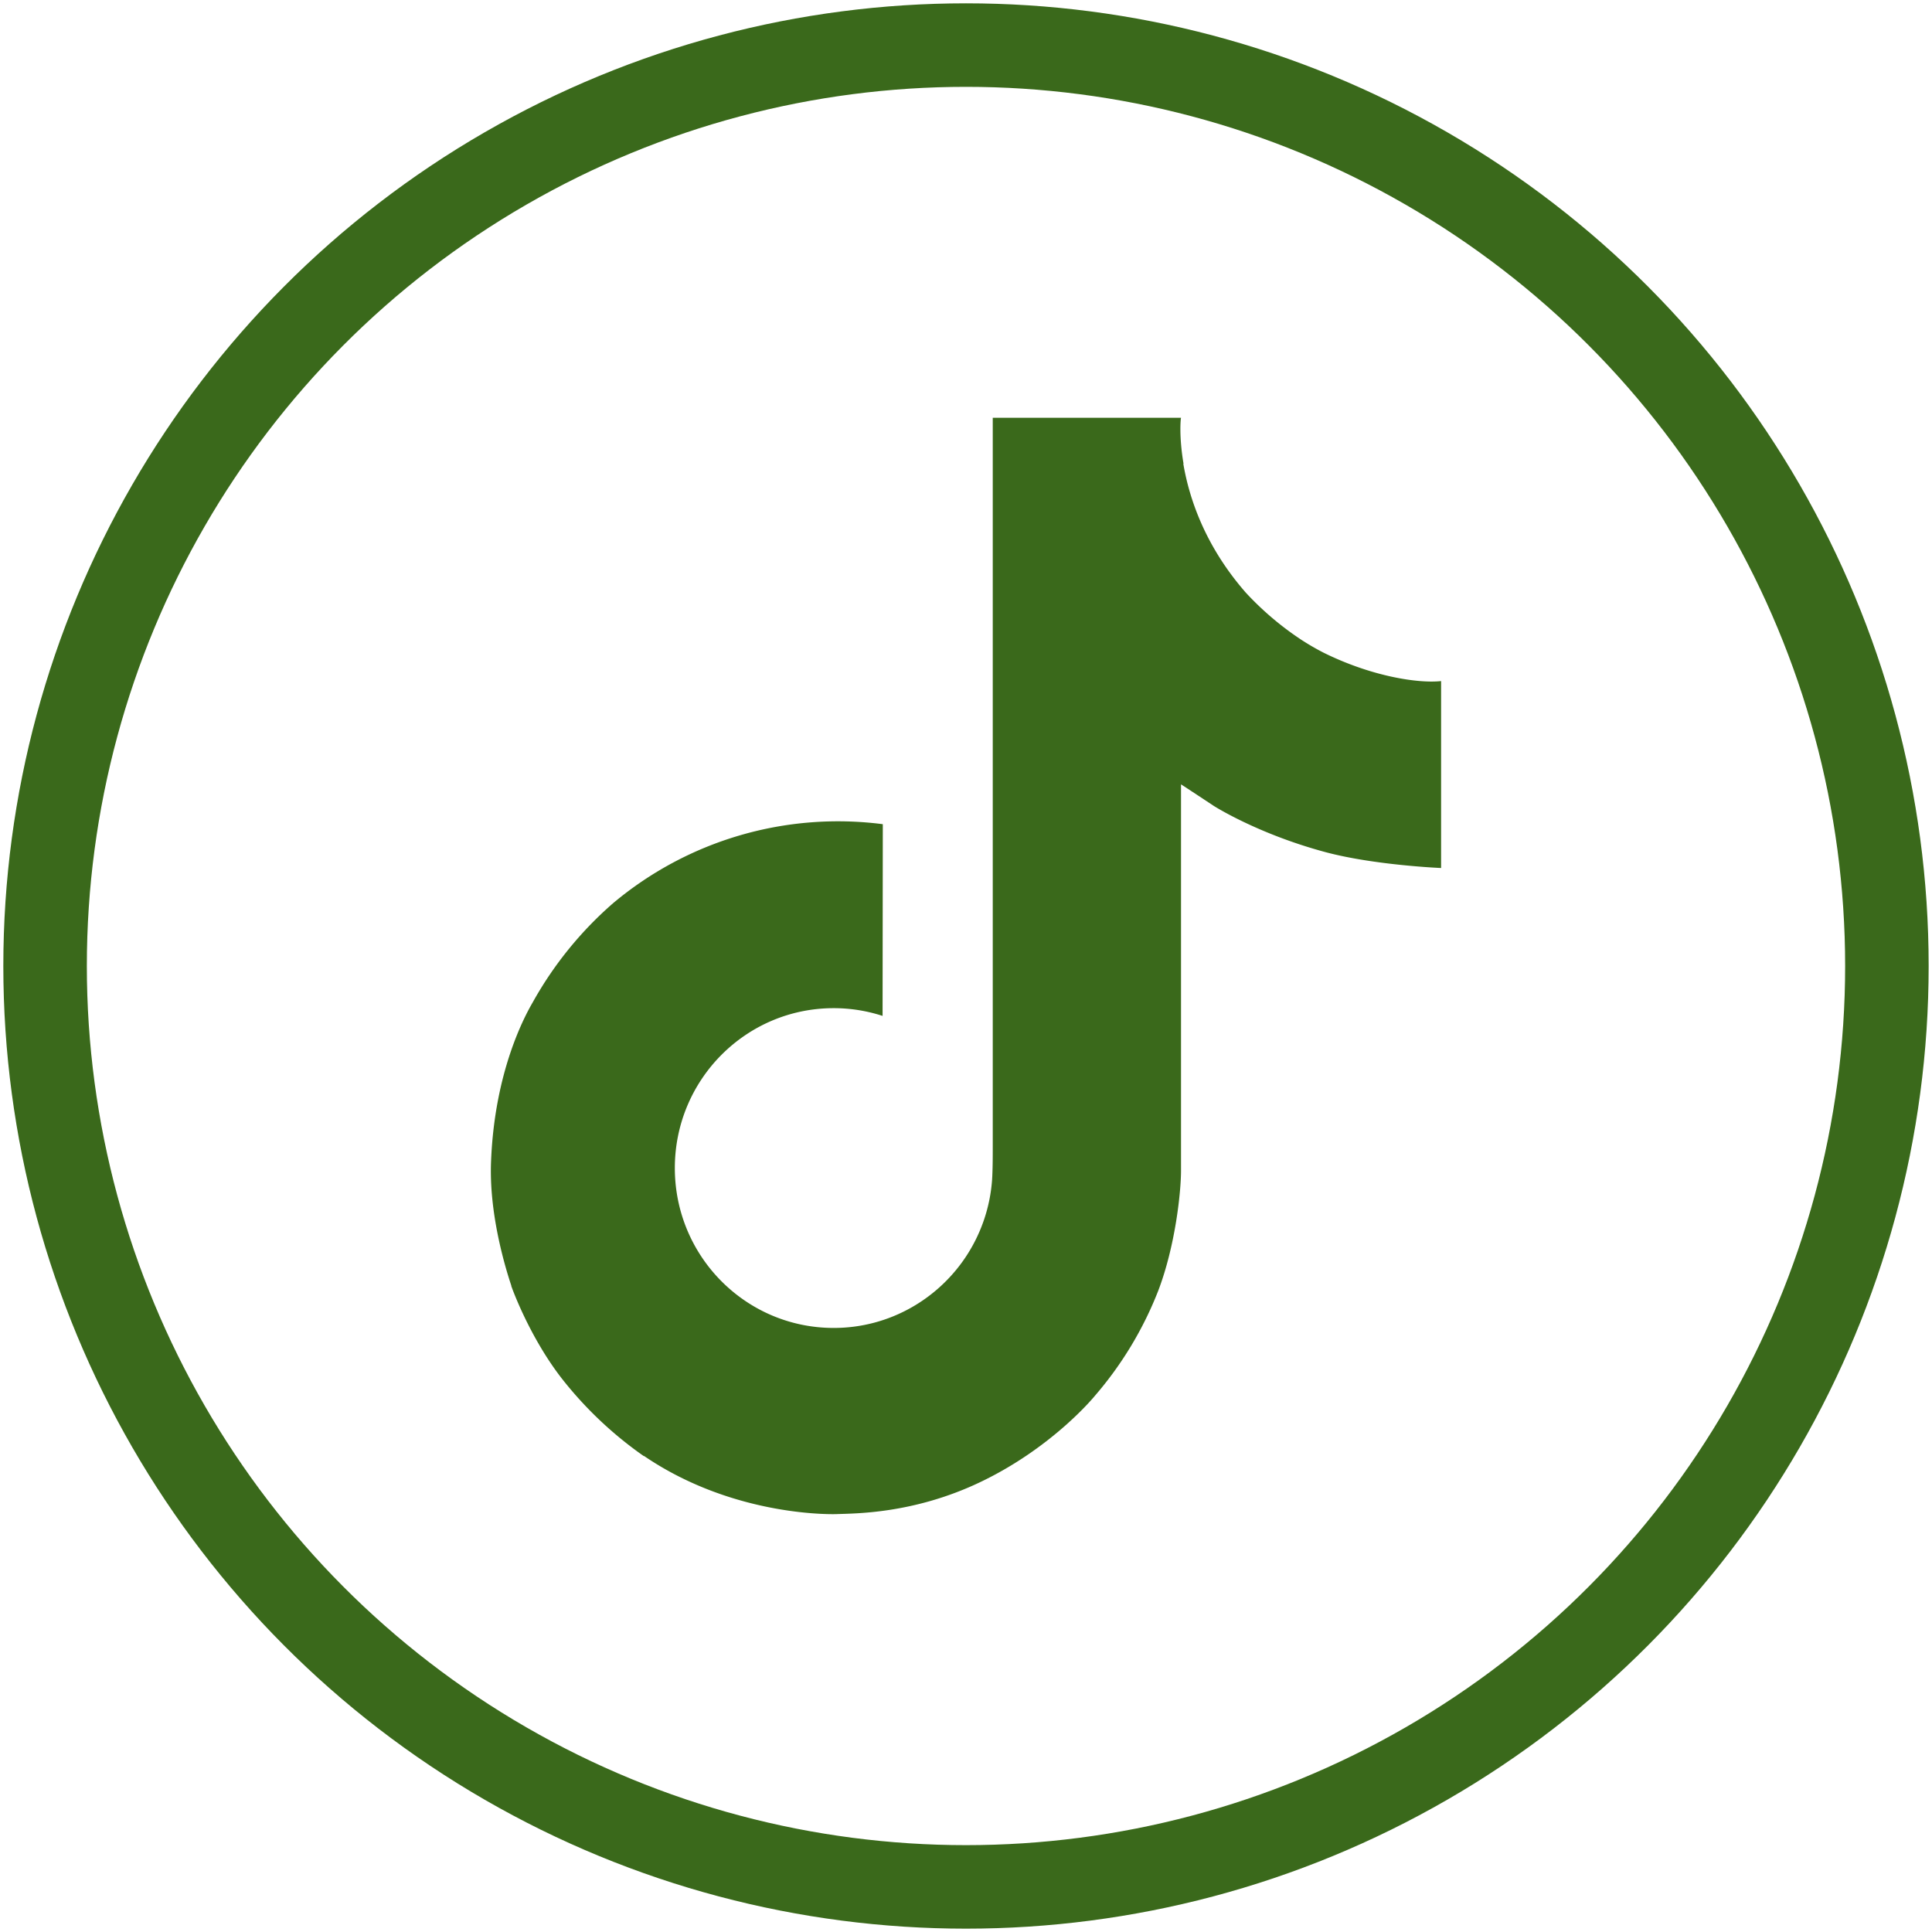
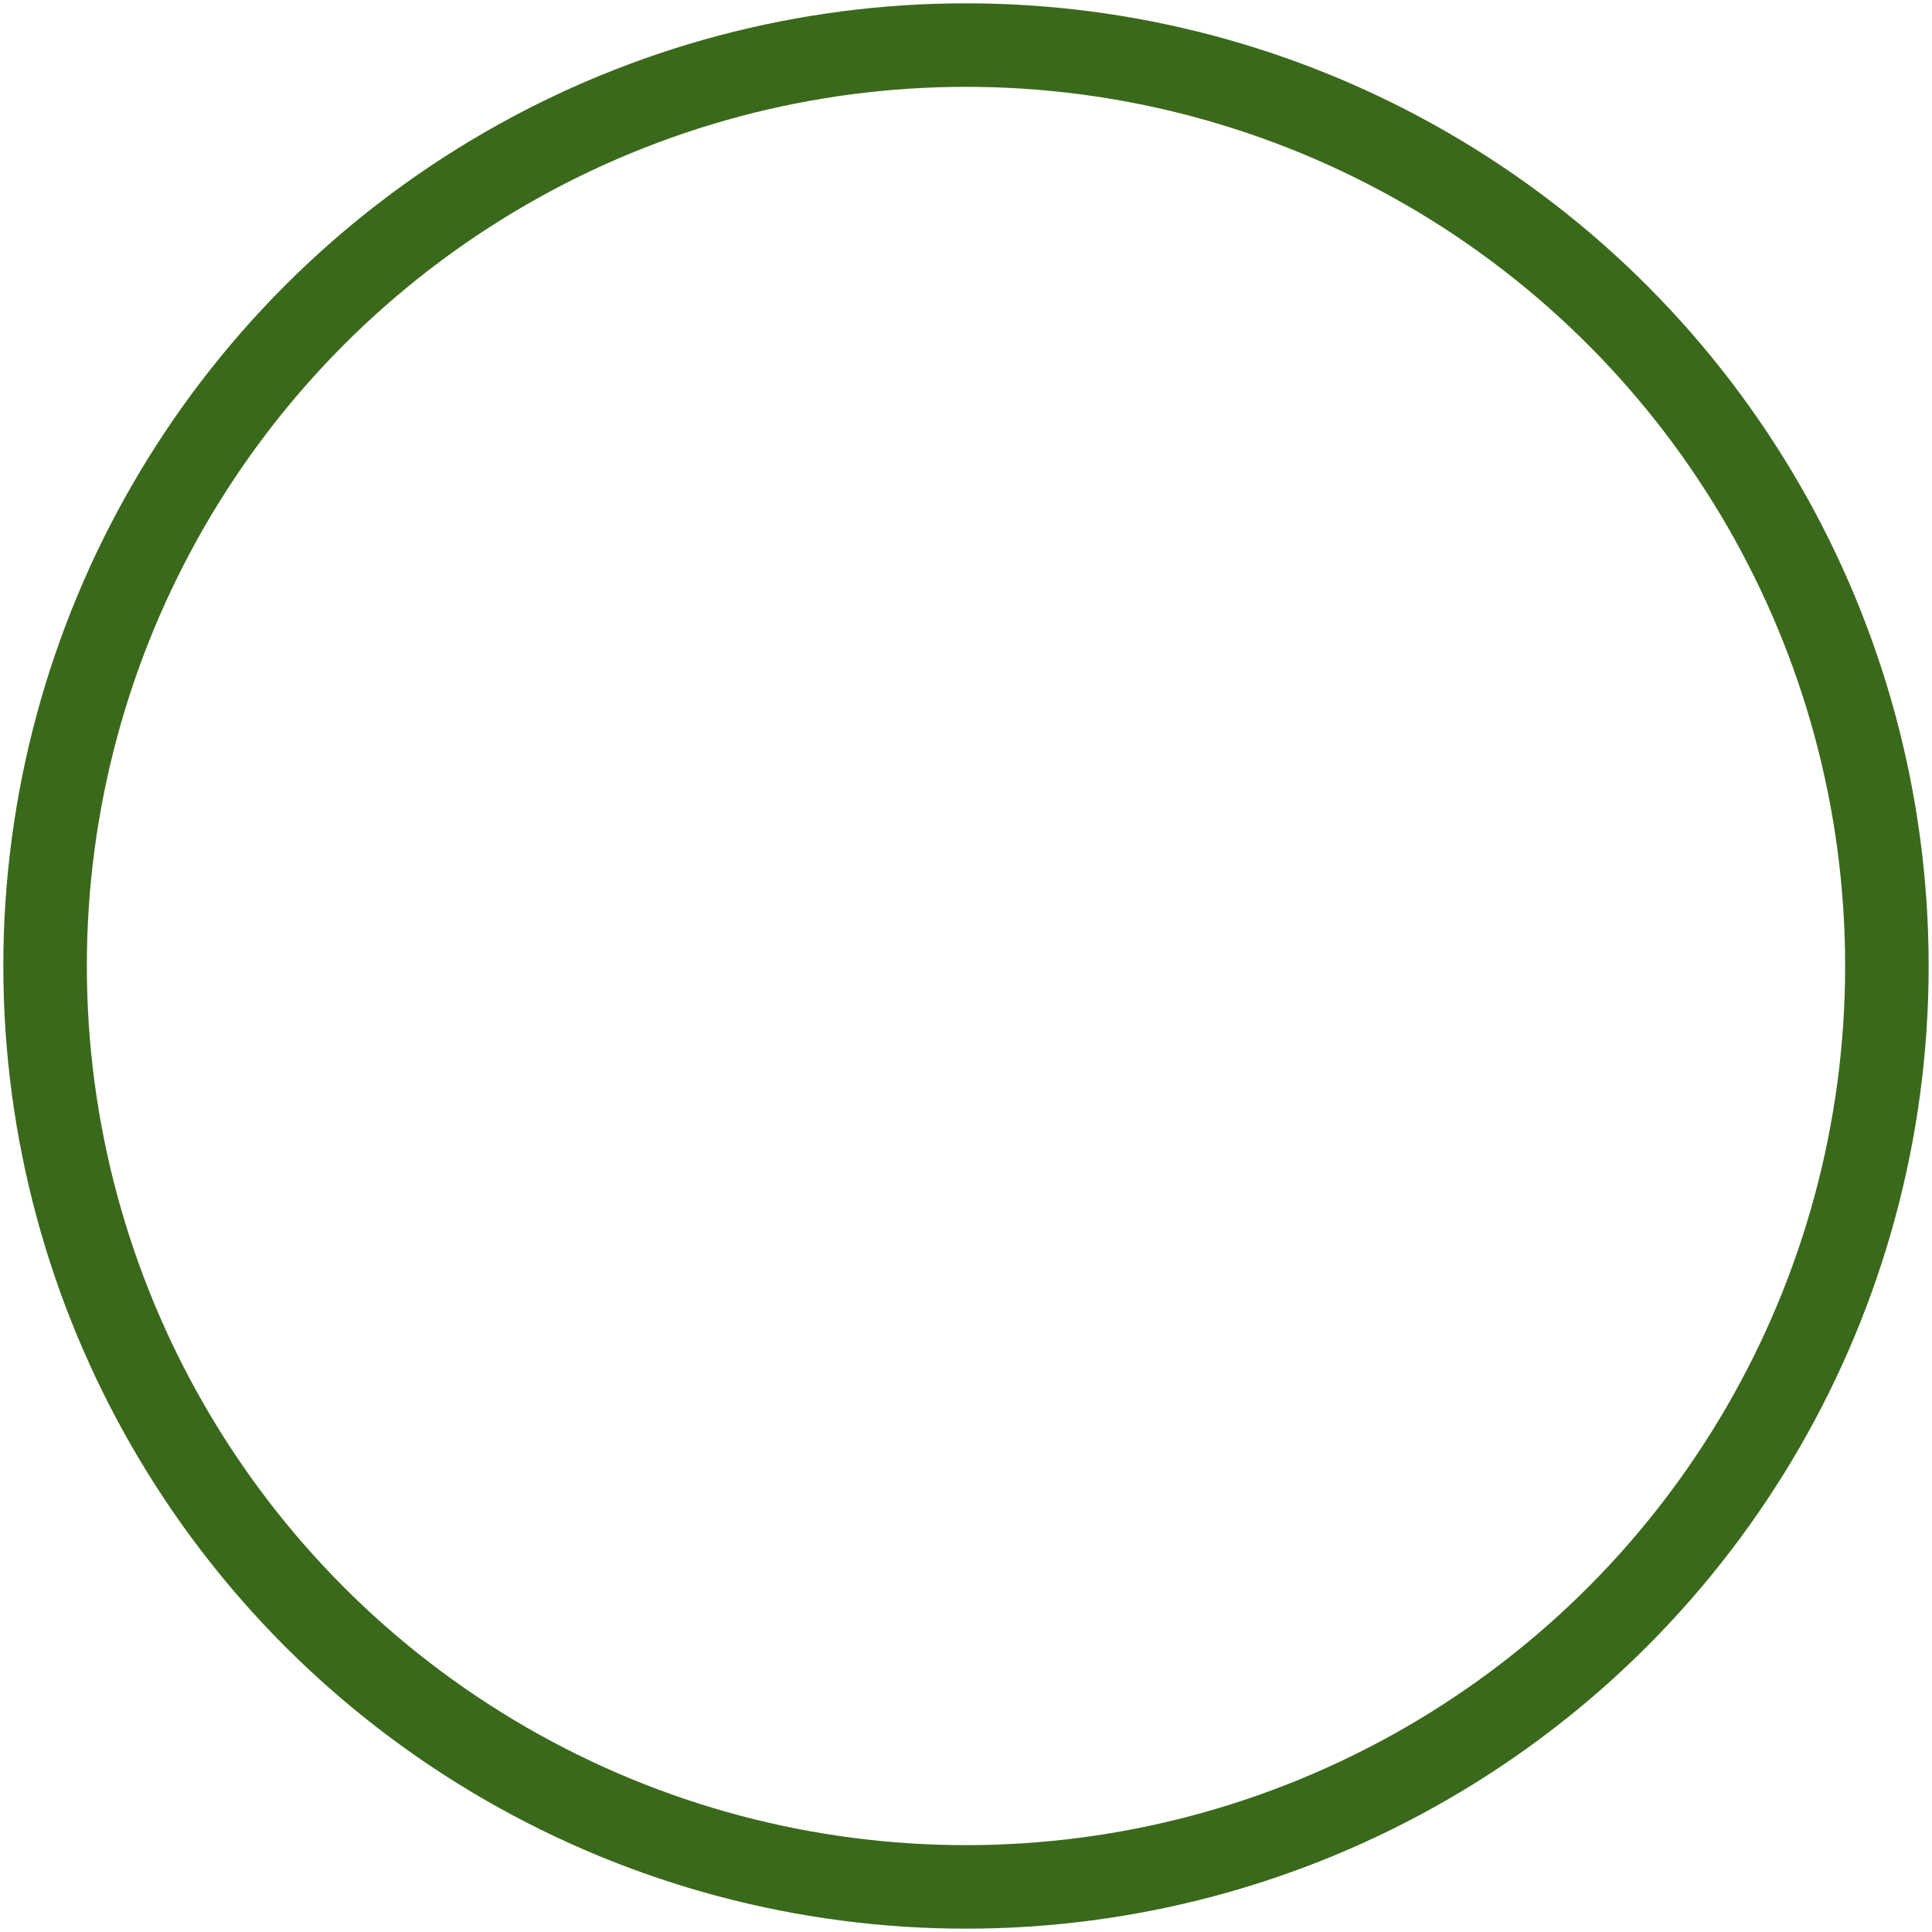
<svg xmlns="http://www.w3.org/2000/svg" xmlns:ns1="http://www.inkscape.org/namespaces/inkscape" xmlns:ns2="http://sodipodi.sourceforge.net/DTD/sodipodi-0.dtd" width="512" height="512" viewBox="0 0 135.467 135.467" version="1.1" id="svg5" ns1:version="1.2.1 (9c6d41e, 2022-07-14)" ns2:docname="tiktok.svg" xml:space="preserve">
  <ns2:namedview id="namedview7" pagecolor="#ffffff" bordercolor="#666666" borderopacity="1.0" ns1:pageshadow="2" ns1:pageopacity="0.0" ns1:pagecheckerboard="0" ns1:document-units="mm" showgrid="false" units="px" width="512px" ns1:zoom="0.87702969" ns1:cx="198.39693" ns1:cy="366.57824" ns1:window-width="1920" ns1:window-height="1027" ns1:window-x="0" ns1:window-y="385" ns1:window-maximized="1" ns1:current-layer="layer1" ns1:showpageshadow="2" ns1:deskcolor="#d1d1d1" ns1:lockguides="true" />
  <defs id="defs2" />
  <g ns1:label="Layer 1" ns1:groupmode="layer" id="layer1">
    <circle style="fill:none;fill-opacity:1;stroke:#3a691b;stroke-width:5.856;stroke-linecap:round;stroke-linejoin:round;stroke-dasharray:none;stroke-opacity:1;paint-order:fill markers stroke" id="path1292" cx="67.733" cy="67.733" r="64.572" />
    <g id="g330" transform="matrix(0.265,0,0,0.265,82.35,21.41)">
</g>
    <g id="g332" transform="matrix(0.265,0,0,0.265,82.35,21.41)">
</g>
    <g id="g334" transform="matrix(0.265,0,0,0.265,82.35,21.41)">
</g>
    <g id="g336" transform="matrix(0.265,0,0,0.265,82.35,21.41)">
</g>
    <g id="g338" transform="matrix(0.265,0,0,0.265,82.35,21.41)">
</g>
    <g id="g340" transform="matrix(0.265,0,0,0.265,82.35,21.41)">
</g>
    <g id="g342" transform="matrix(0.265,0,0,0.265,82.35,21.41)">
</g>
    <g id="g344" transform="matrix(0.265,0,0,0.265,82.35,21.41)">
</g>
    <g id="g346" transform="matrix(0.265,0,0,0.265,82.35,21.41)">
</g>
    <g id="g348" transform="matrix(0.265,0,0,0.265,82.35,21.41)">
</g>
    <g id="g350" transform="matrix(0.265,0,0,0.265,82.35,21.41)">
</g>
    <g id="g352" transform="matrix(0.265,0,0,0.265,82.35,21.41)">
</g>
    <g id="g354" transform="matrix(0.265,0,0,0.265,82.35,21.41)">
</g>
    <g id="g356" transform="matrix(0.265,0,0,0.265,82.35,21.41)">
</g>
    <g id="g358" transform="matrix(0.265,0,0,0.265,82.35,21.41)">
</g>
-     <path d="m 92.751,45.736 a 17.5,17.5 0 0 1 -1.513,-0.881 21.279,21.279 0 0 1 -3.887,-3.302 c -2.899,-3.317 -3.981,-6.681 -4.38,-9.037 h 0.016 C 82.653,30.56 82.791,29.295 82.812,29.295 H 69.609 v 51.053 c 0,0.685 0,1.363 -0.029,2.032 0,0.083 -0.008,0.16 -0.013,0.25 0,0.037 0,0.075 -0.008,0.114 0,0.01 0,0.019 0,0.029 a 11.211,11.211 0 0 1 -5.641,8.898 11.018,11.018 0 0 1 -5.463,1.441 c -6.151,0 -11.137,-5.016 -11.137,-11.211 0,-6.195 4.985,-11.211 11.137,-11.211 a 11.034,11.034 0 0 1 3.429,0.543 l 0.016,-13.443 a 24.525,24.525 0 0 0 -18.898,5.528 25.911,25.911 0 0 0 -5.653,6.971 c -0.557,0.961 -2.66,4.822 -2.915,11.089 -0.16,3.557 0.908,7.242 1.417,8.765 v 0.032 c 0.32,0.897 1.561,3.957 3.584,6.537 a 26.83,26.83 0 0 0 5.719,5.395 v -0.032 l 0.032,0.032 c 6.392,4.343 13.478,4.058 13.478,4.058 1.227,-0.05 5.336,0 10.003,-2.212 5.176,-2.452 8.123,-6.105 8.123,-6.105 a 25.377,25.377 0 0 0 4.427,-7.356 c 1.195,-3.141 1.593,-6.907 1.593,-8.413 V 54.998 c 0.16,0.096 2.293,1.507 2.293,1.507 0,0 3.073,1.97 7.868,3.253 3.44,0.913 8.075,1.105 8.075,1.105 V 47.756 c -1.624,0.176 -4.921,-0.336 -8.297,-2.02 z" id="path182" style="stroke-width:0.16;fill:#3a691b;fill-opacity:1" />
  </g>
</svg>